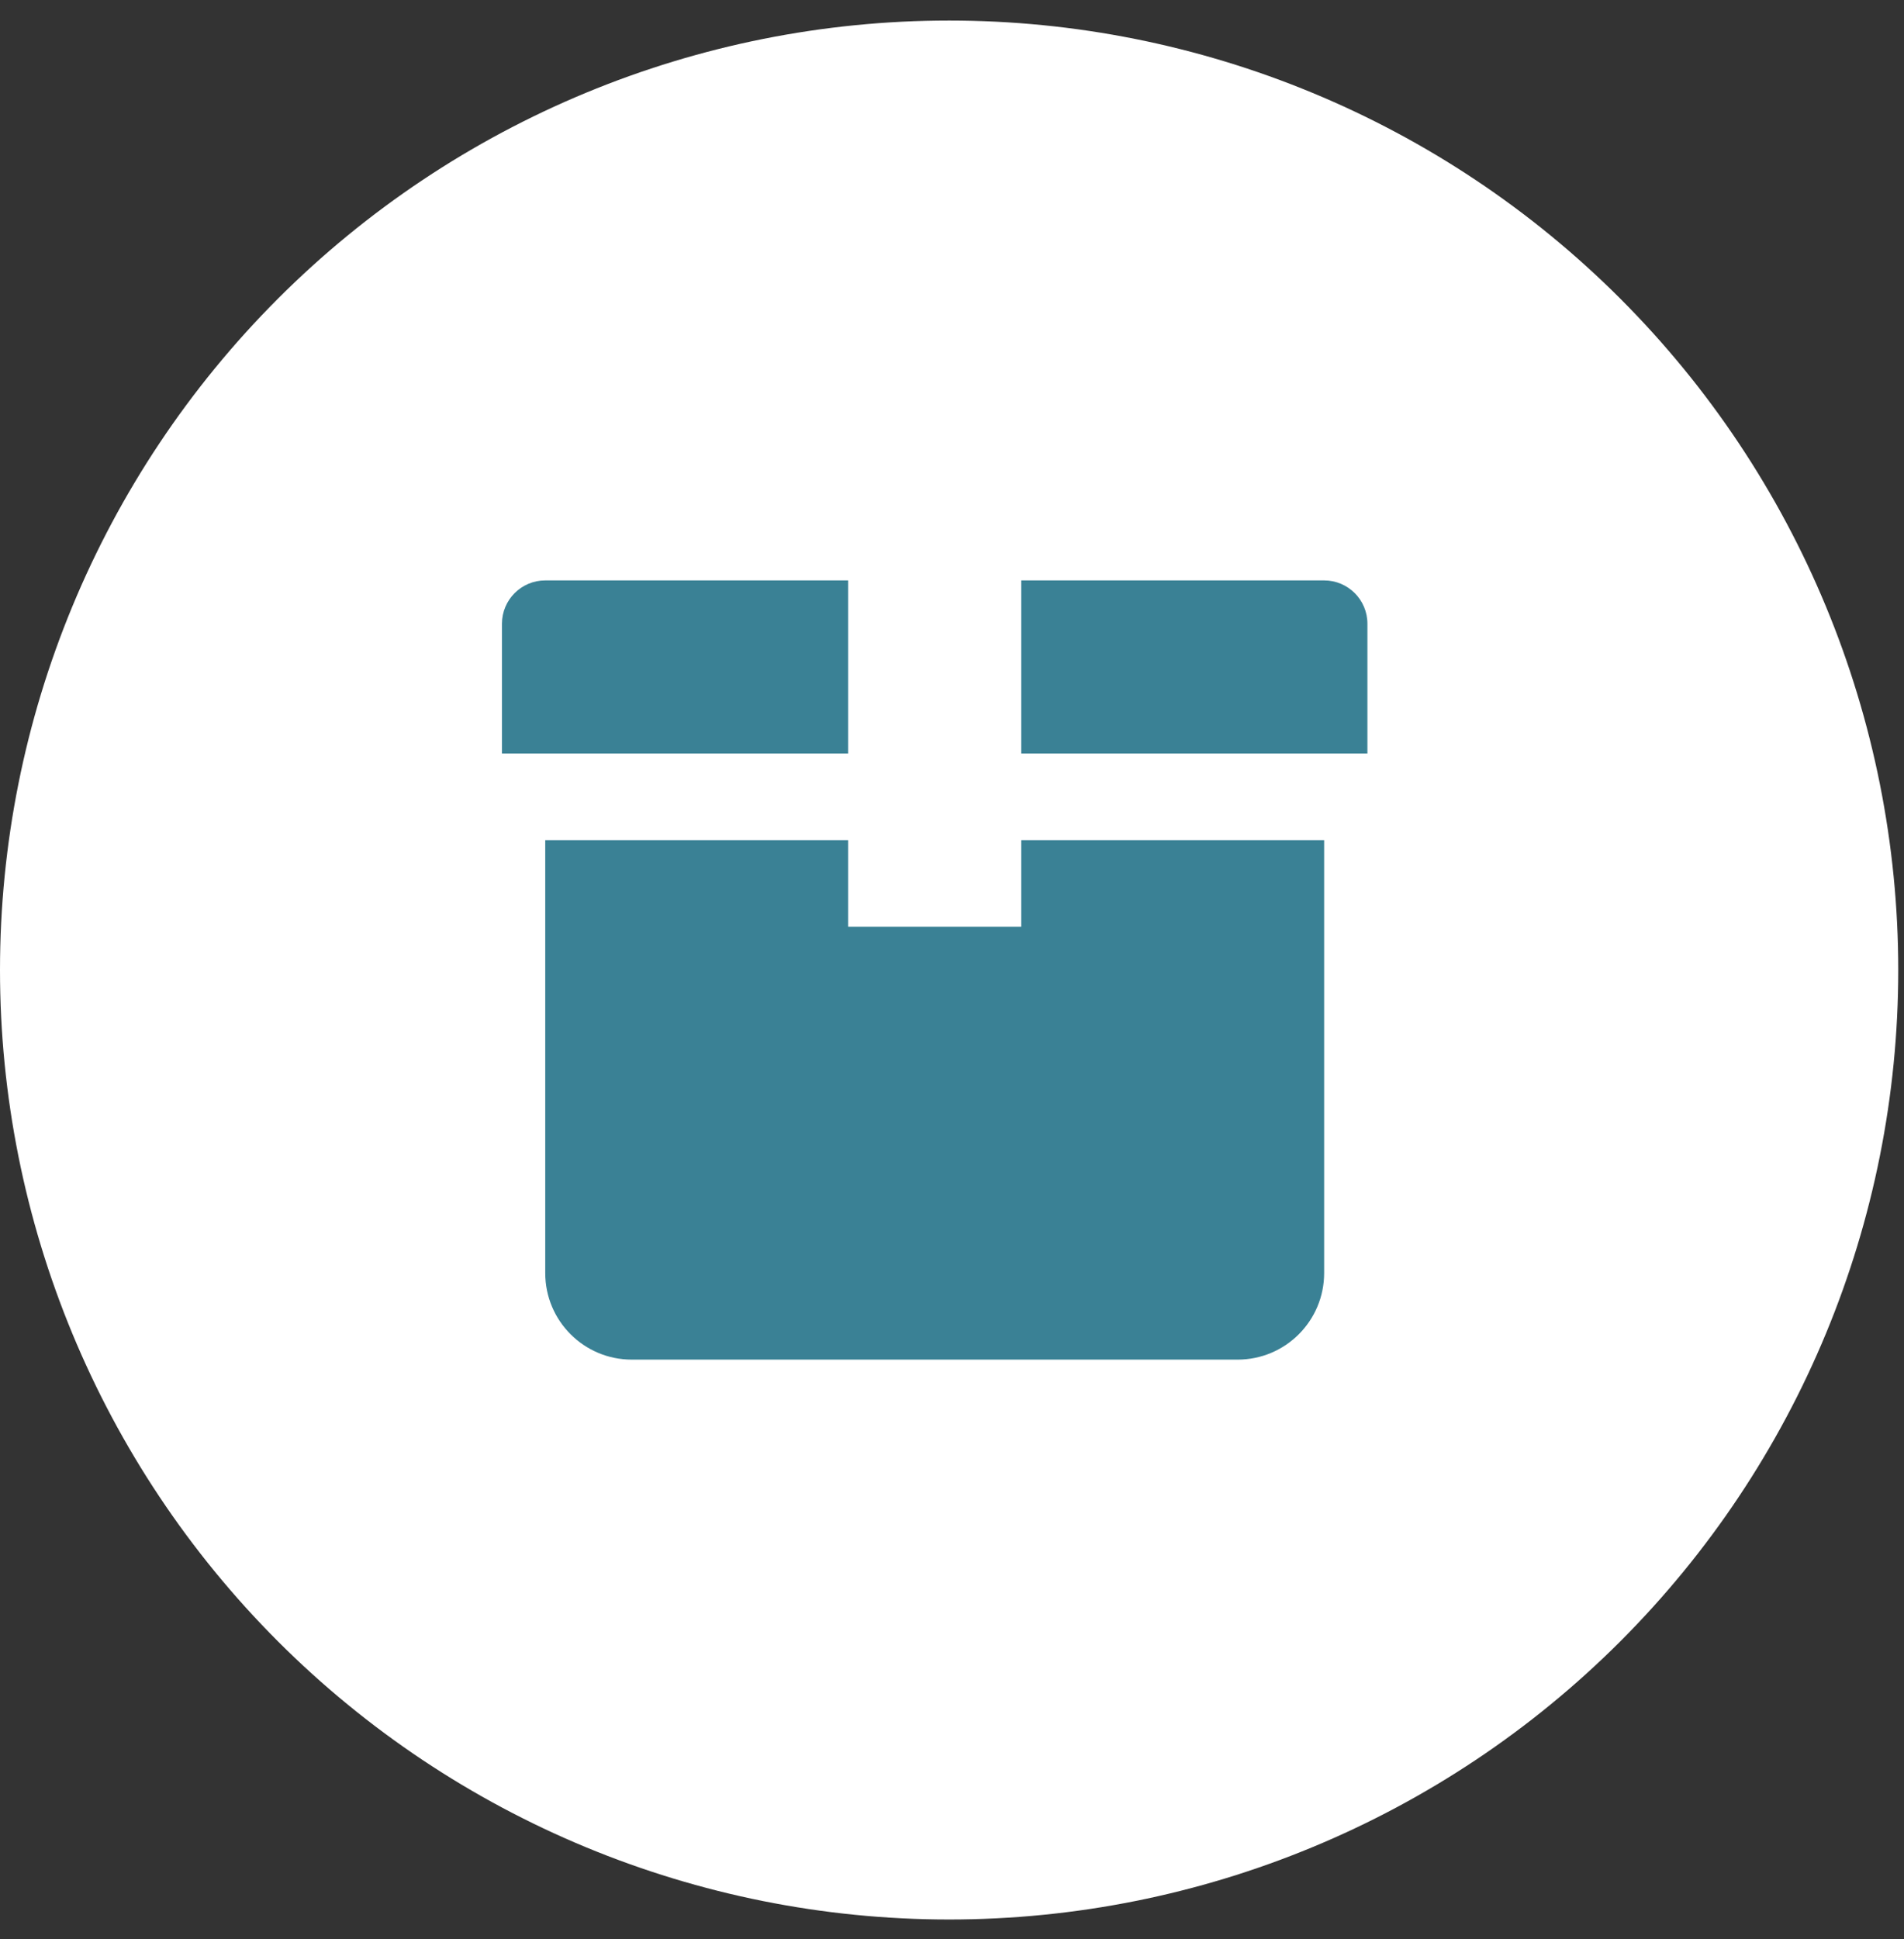
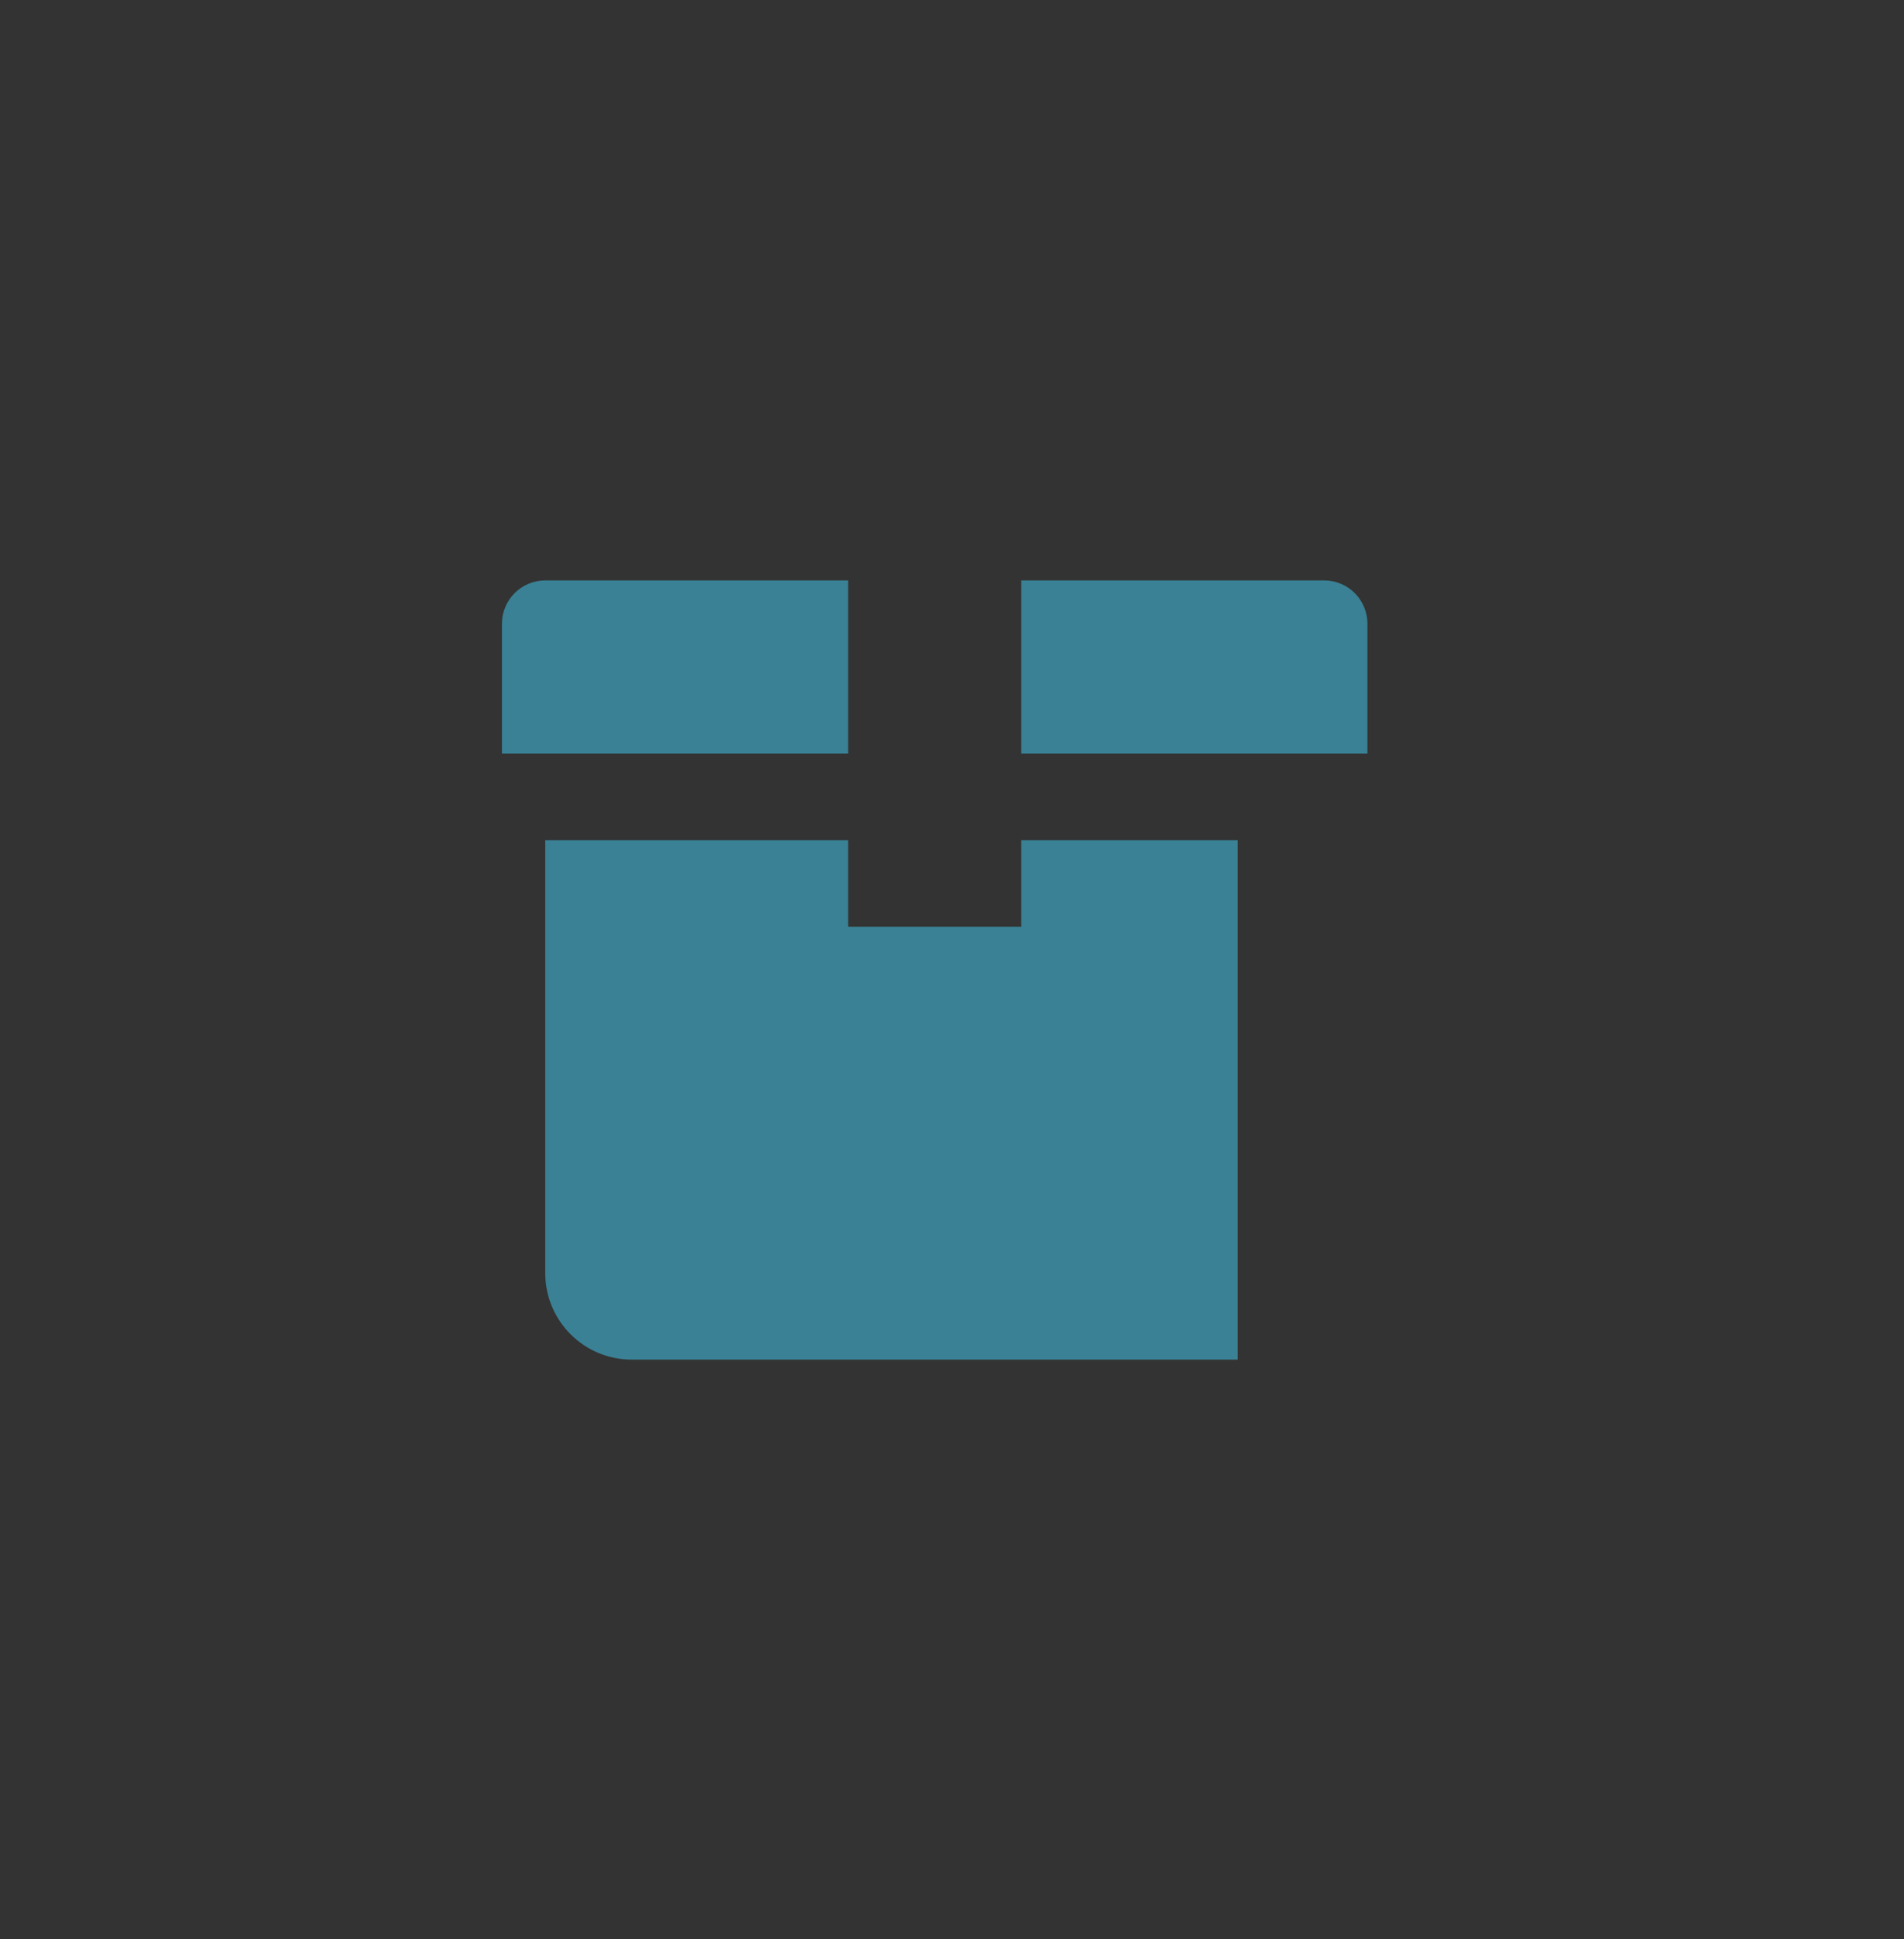
<svg xmlns="http://www.w3.org/2000/svg" width="55" height="56" viewBox="0 0 55 56" fill="none">
  <rect x="0" y="0" width="55" height="56" fill="#333333" stroke="none" />
  <g clip-path="url(#clip0_1_722)">
-     <path d="M27.417 55.427C34.688 55.427 41.662 52.538 46.804 47.397C51.946 42.255 54.834 35.281 54.834 28.01C54.834 20.738 51.946 13.765 46.804 8.623C41.662 3.481 34.688 0.593 27.417 0.593C20.146 0.593 13.172 3.481 8.03 8.623C2.889 13.765 0 20.738 0 28.01C0 35.281 2.889 42.255 8.03 47.397C13.172 52.538 20.146 55.427 27.417 55.427Z" fill="white" />
-     <path d="M15.75 16.76C15.06 16.76 14.5 17.32 14.5 18.01V21.76H24.5V16.76H15.75ZM29.5 16.76V21.76H39.5V18.01C39.5 17.32 38.94 16.76 38.25 16.76H29.5ZM15.75 24.26V36.76C15.75 38.141 16.869 39.26 18.25 39.26H35.75C37.131 39.26 38.25 38.141 38.25 36.76V24.26H29.5V26.76H24.5V24.26H15.75Z" fill="#3A8195" />
+     <path d="M15.75 16.76C15.06 16.76 14.5 17.32 14.5 18.01V21.76H24.5V16.76H15.75ZM29.5 16.76V21.76H39.5V18.01C39.5 17.32 38.94 16.76 38.25 16.76H29.5ZM15.75 24.26V36.76C15.75 38.141 16.869 39.26 18.25 39.26H35.75V24.26H29.5V26.76H24.5V24.26H15.75Z" fill="#3A8195" />
  </g>
  <defs>
    <clipPath id="clip0_1_722">
      <rect width="54.834" height="54.834" fill="white" transform="translate(0 0.593)" />
    </clipPath>
  </defs>
</svg>